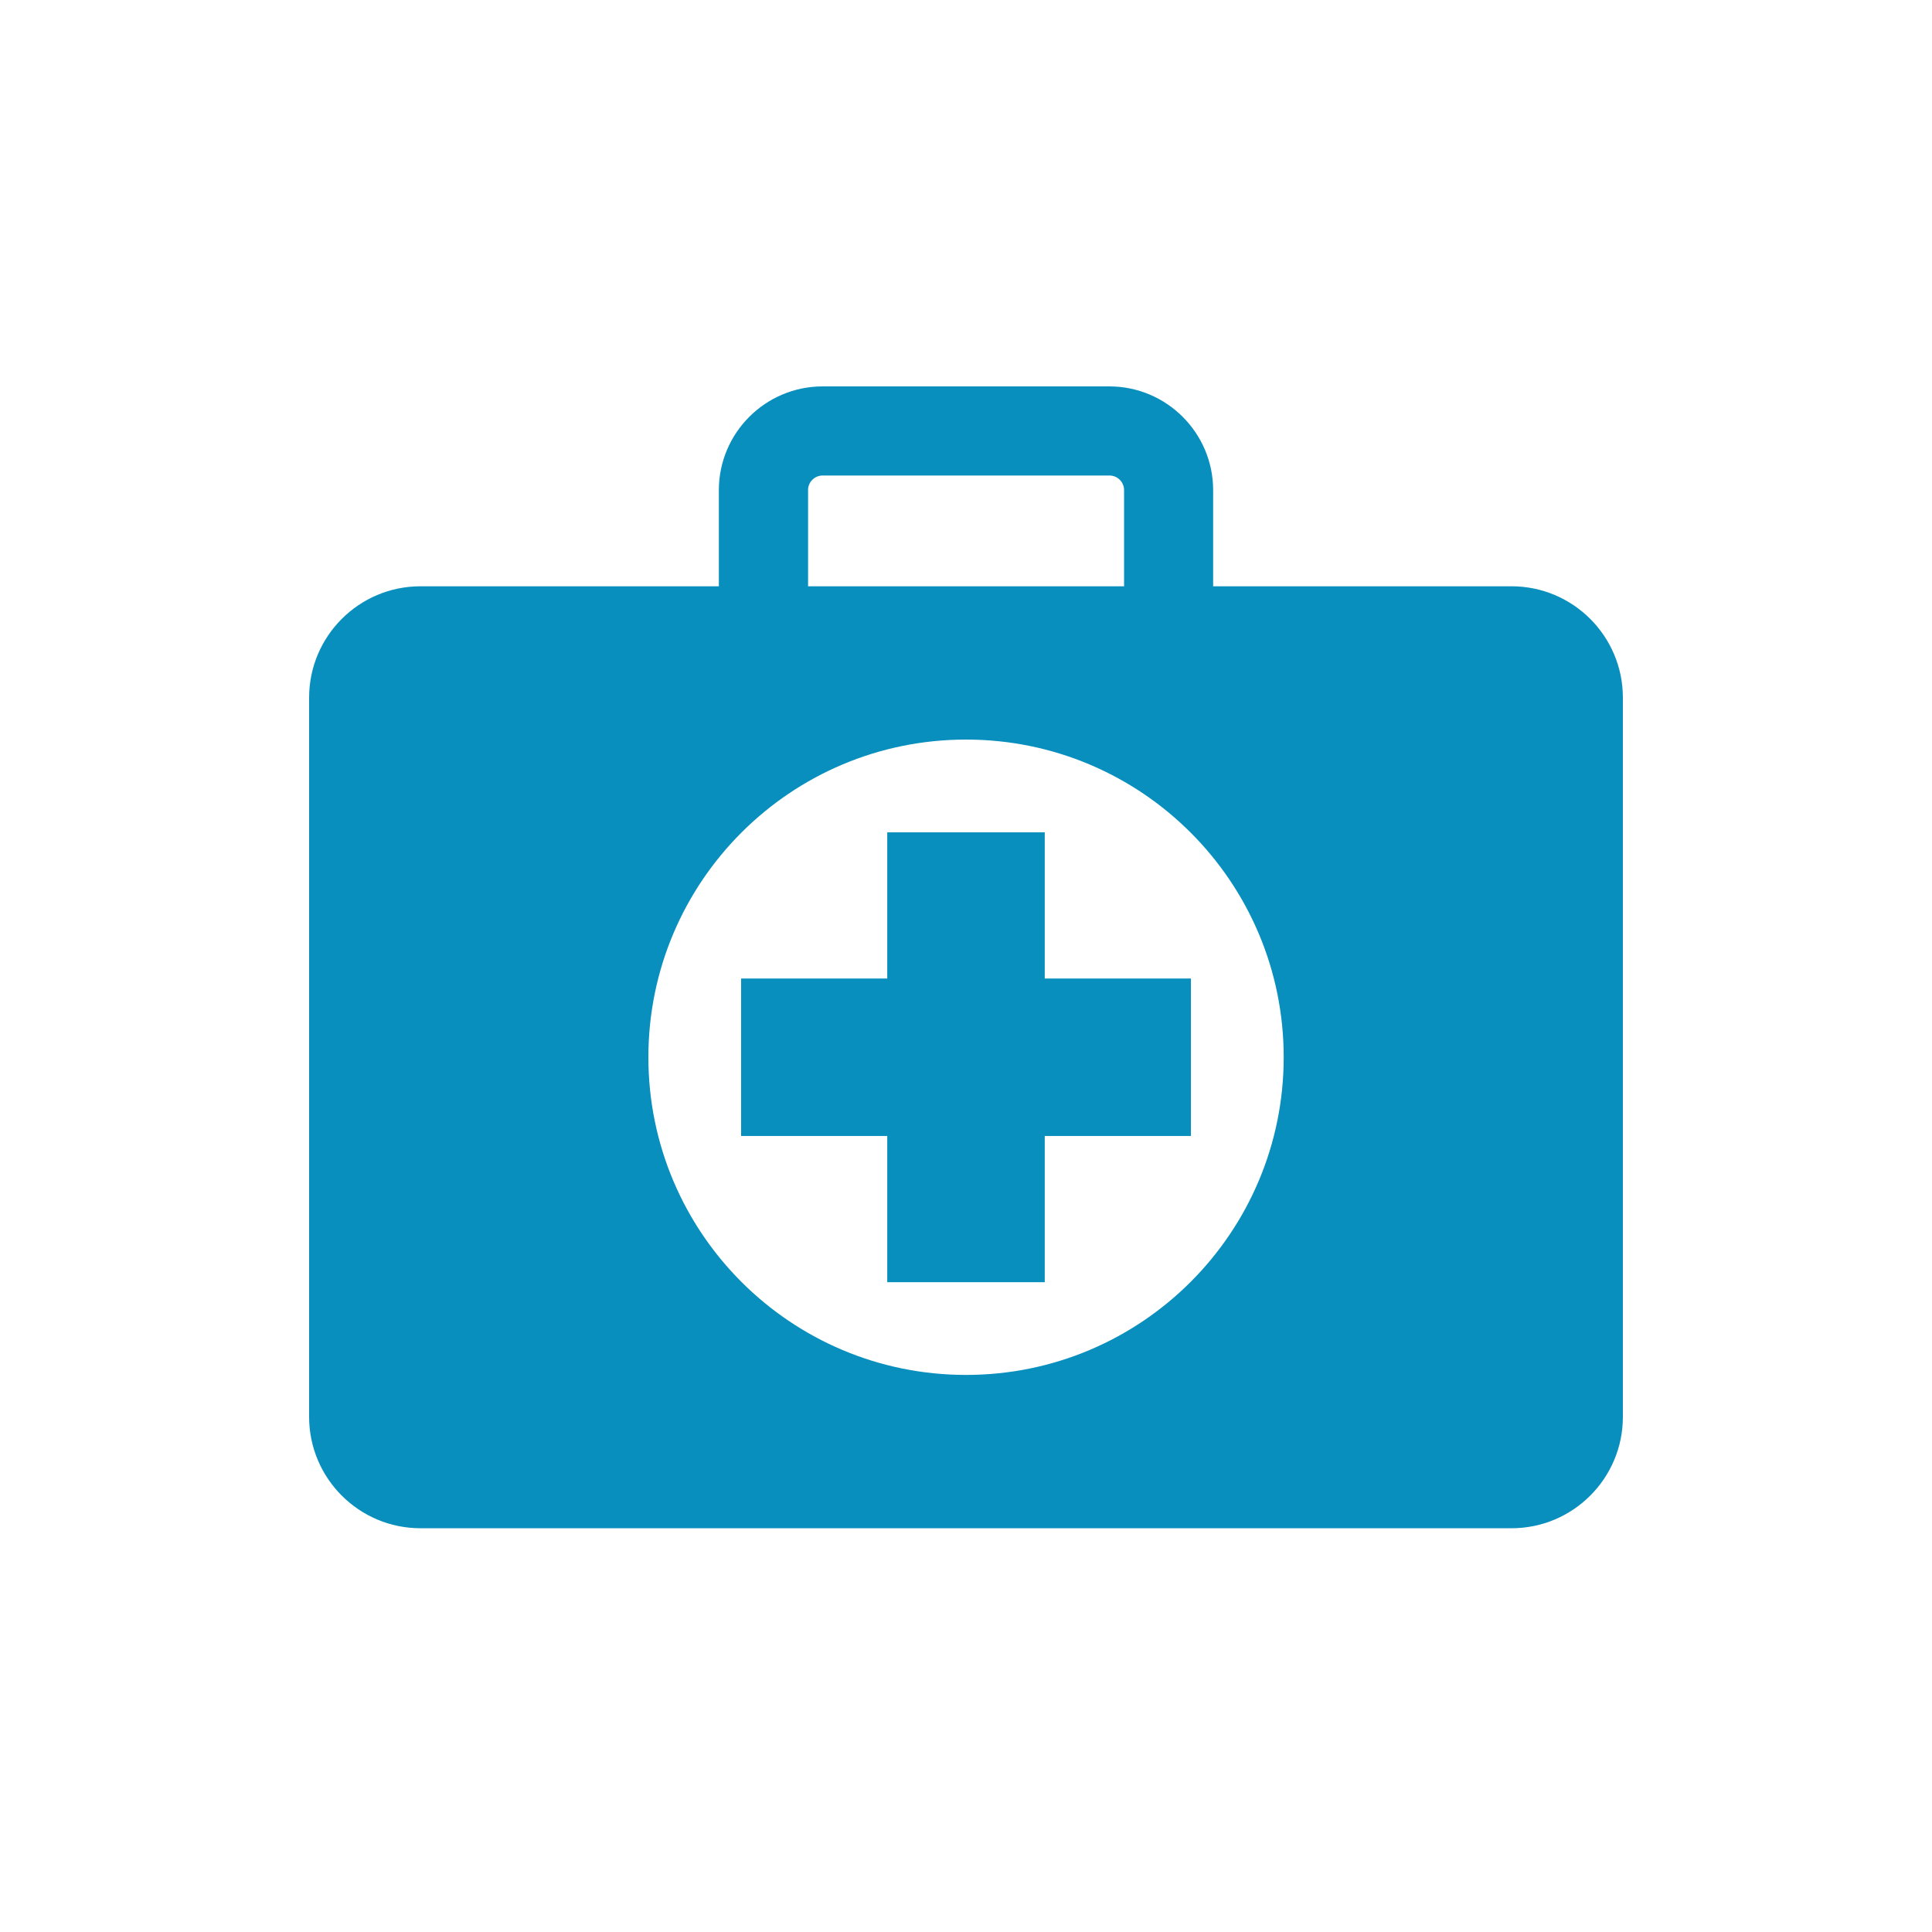
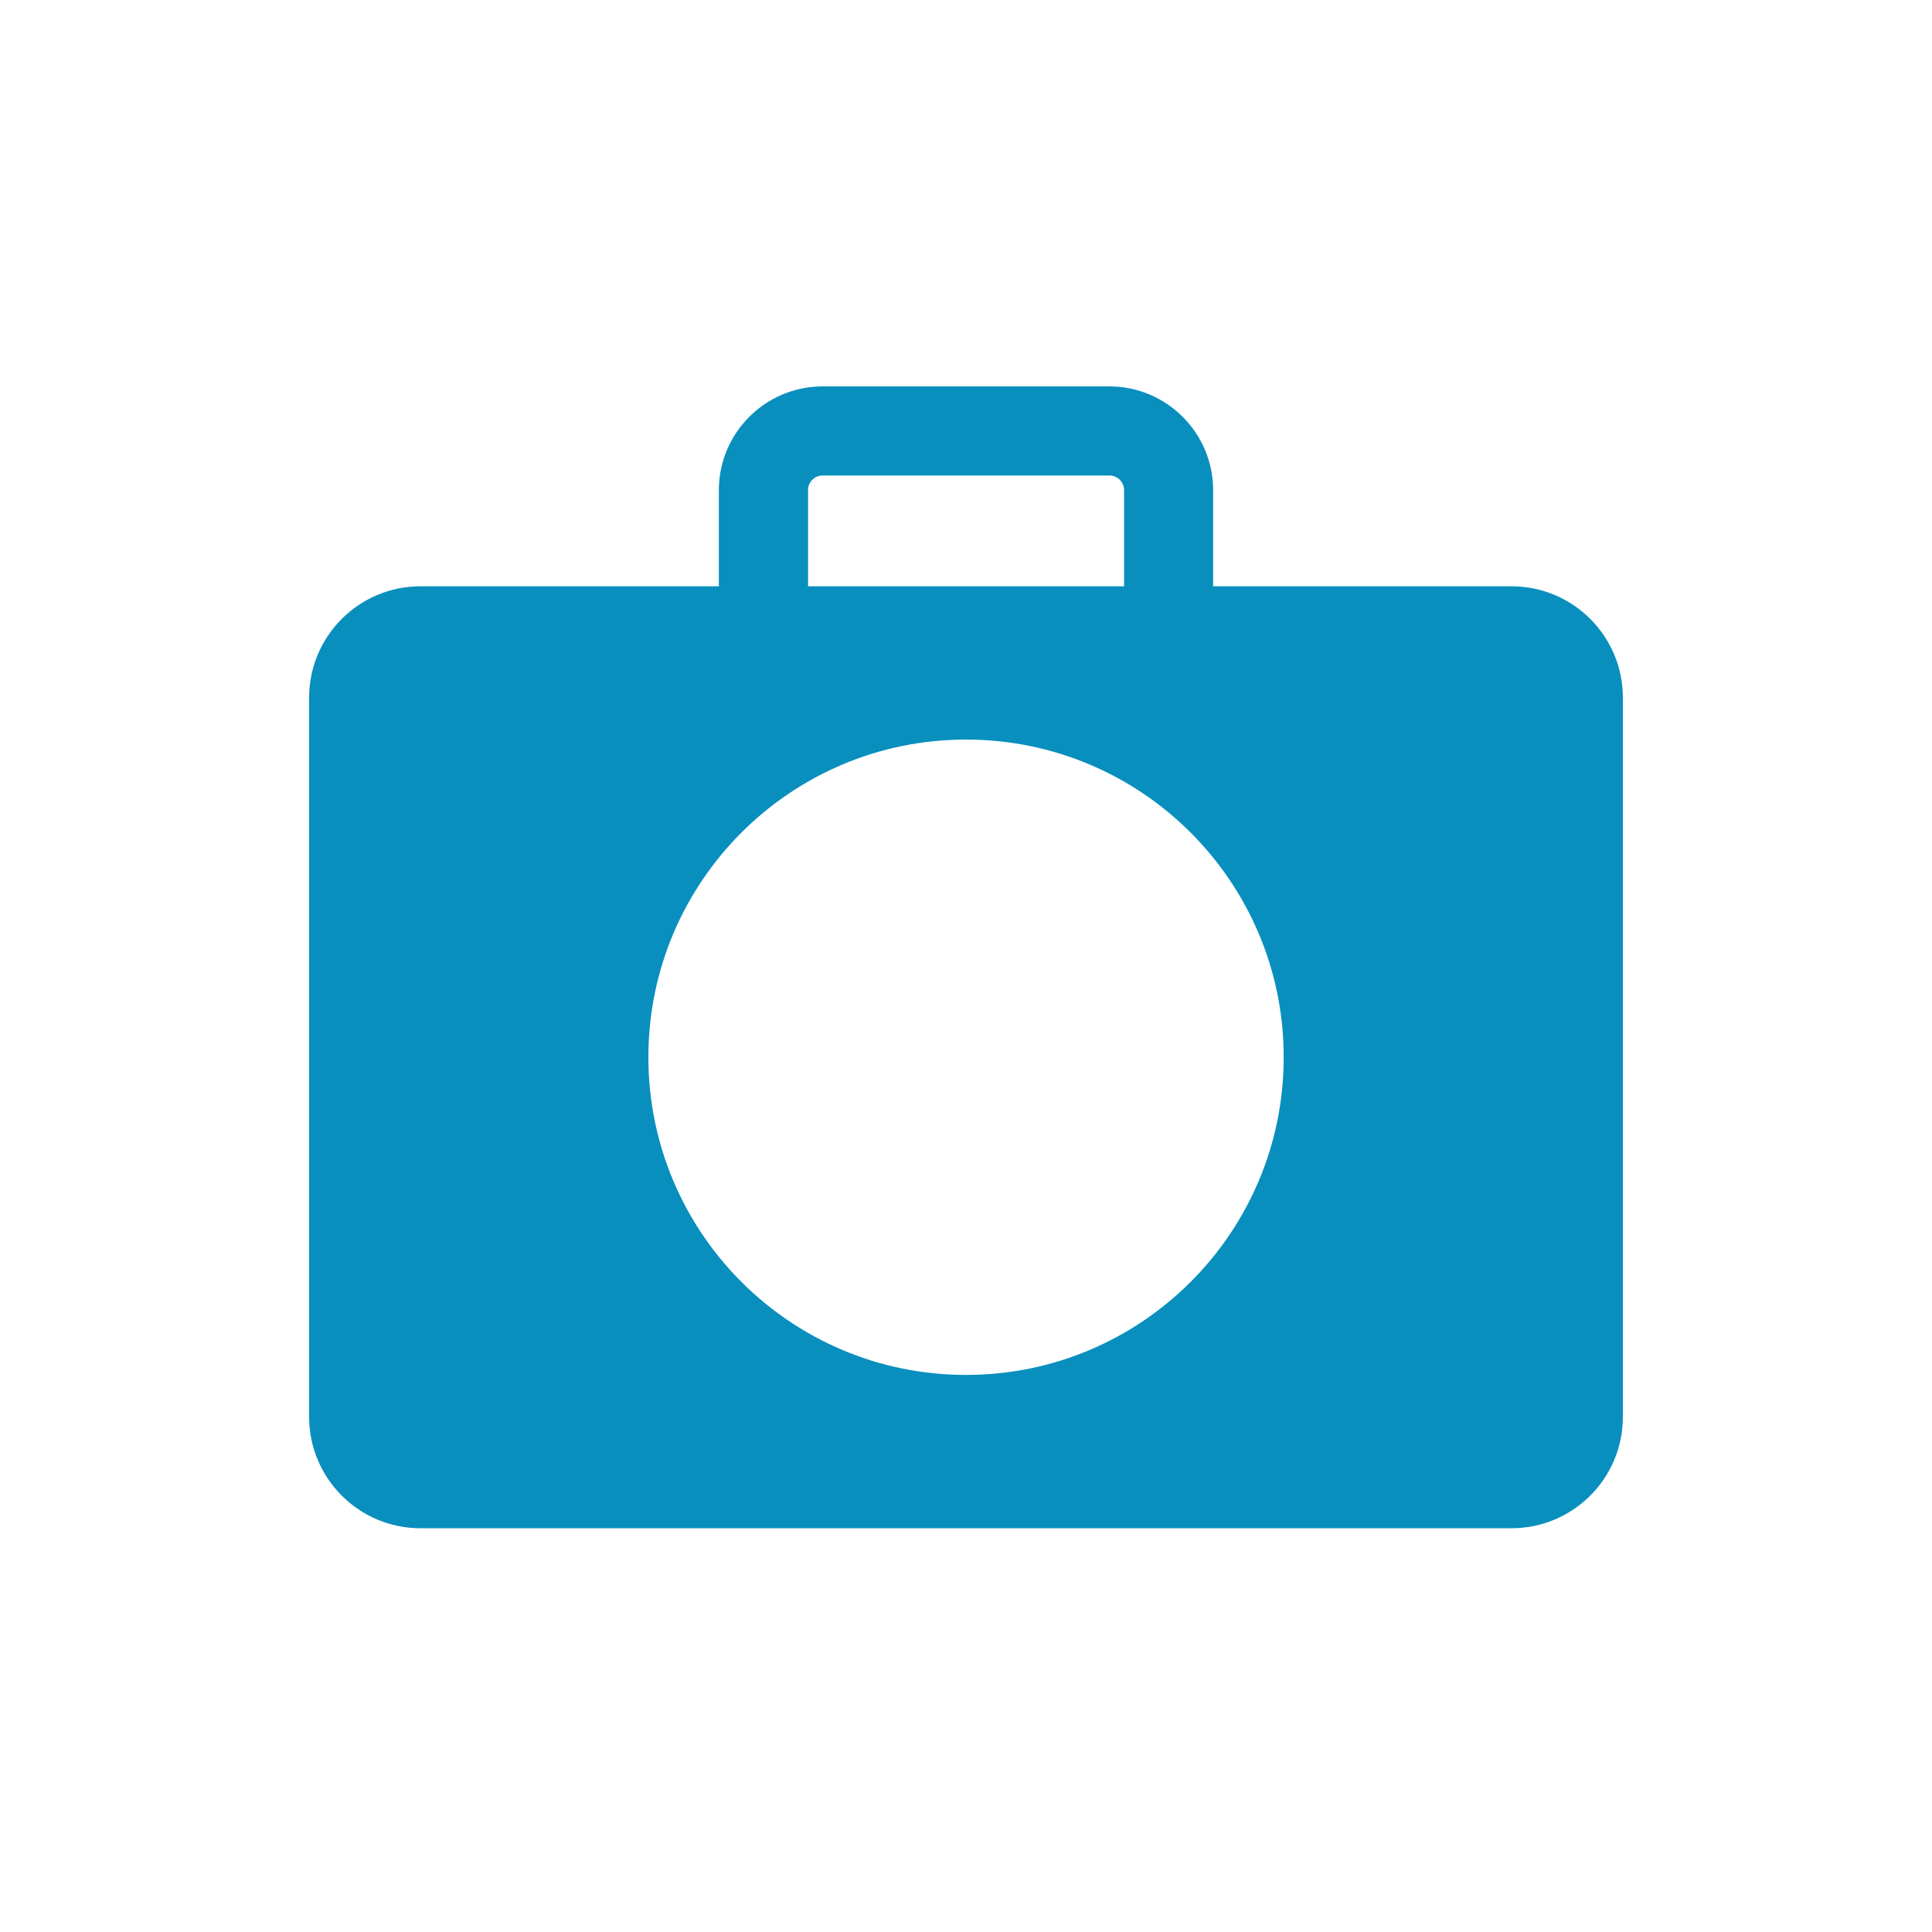
<svg xmlns="http://www.w3.org/2000/svg" width="50" height="50" viewBox="0 0 50 50" fill="none">
  <path d="M39.117 15.173H31.396V12.685C31.396 11.205 30.191 10 28.71 10H21.29C19.809 10 18.604 11.204 18.604 12.685V15.173H10.883C9.291 15.173 8 16.464 8 18.056V36.668C8 38.26 9.292 39.551 10.883 39.551H39.117C40.709 39.551 42 38.26 42 36.668V18.056C42 16.464 40.709 15.173 39.117 15.173ZM20.912 12.685C20.912 12.476 21.081 12.306 21.291 12.306H28.712C28.921 12.306 29.091 12.476 29.091 12.685V15.173H20.913V12.685H20.912ZM25.001 35.583C20.46 35.583 16.78 31.902 16.78 27.361C16.78 22.821 20.46 19.14 25.001 19.14C29.542 19.14 33.222 22.821 33.222 27.361C33.222 31.902 29.542 35.583 25.001 35.583Z" fill="#088FBE" />
-   <path d="M27.038 21.541H22.962V25.324H19.18V29.399H22.962V33.183H27.038V29.399H30.821V25.324H27.038V21.541Z" fill="#088FBE" />
</svg>